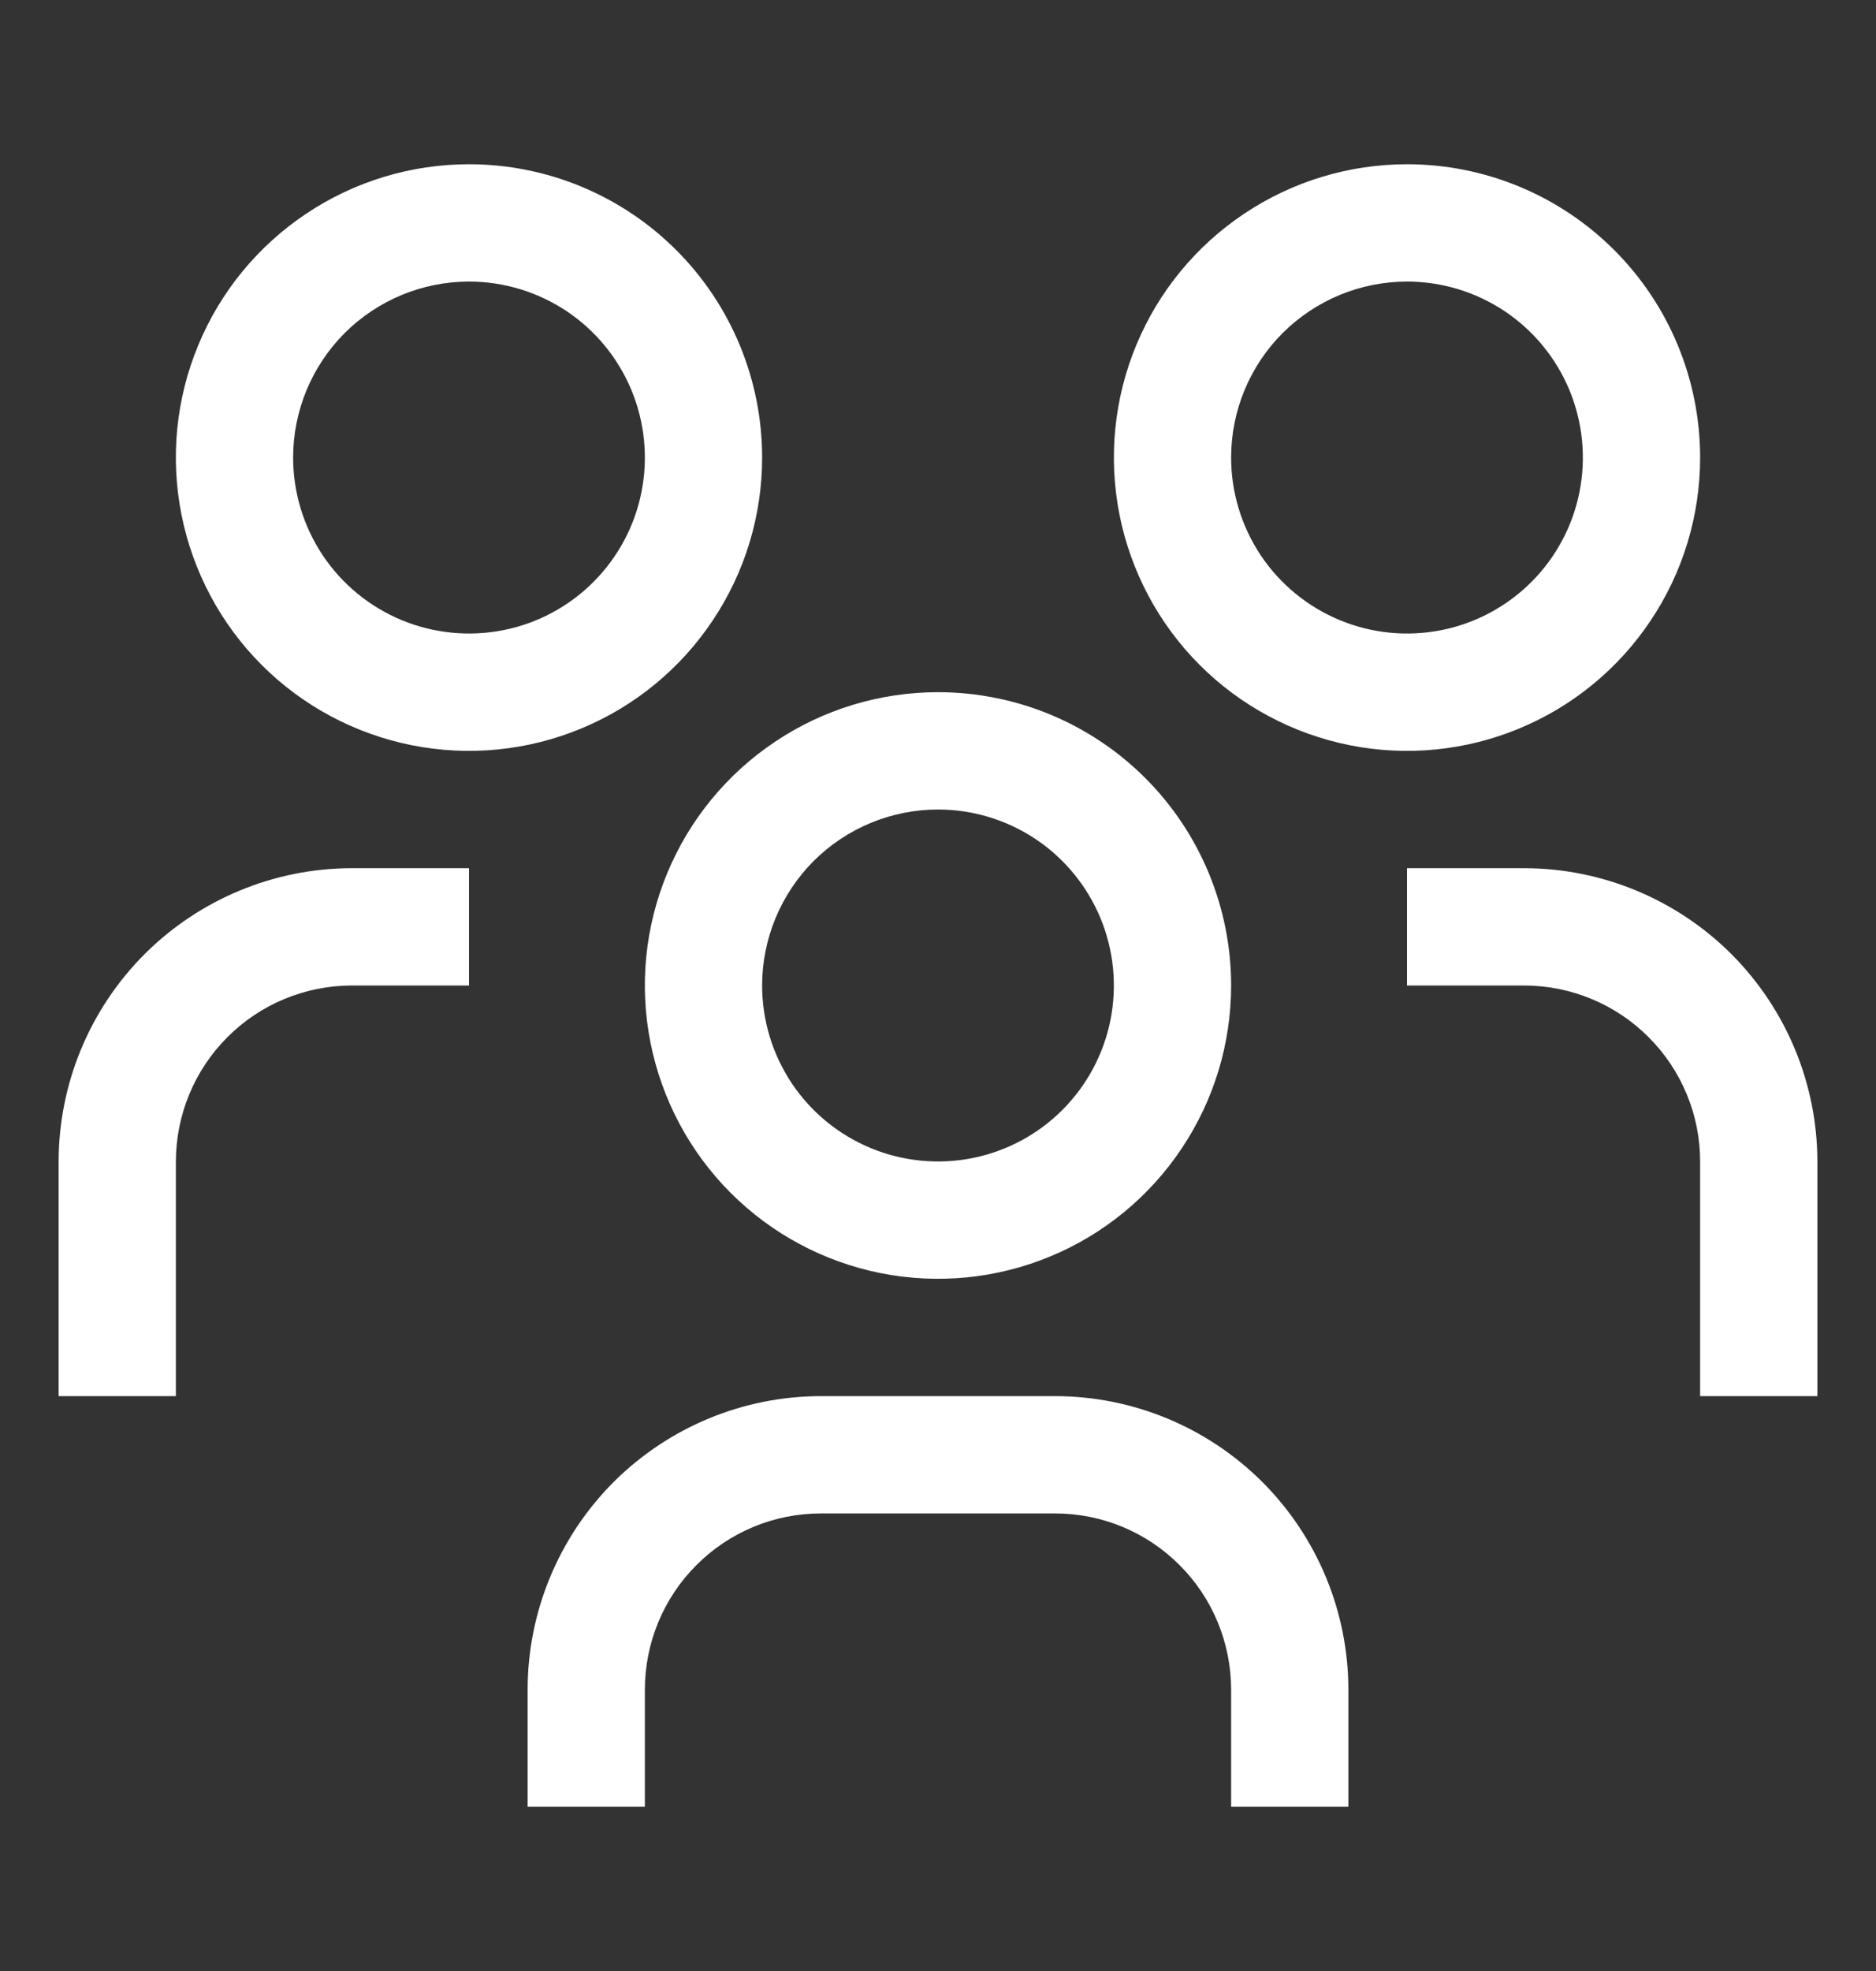
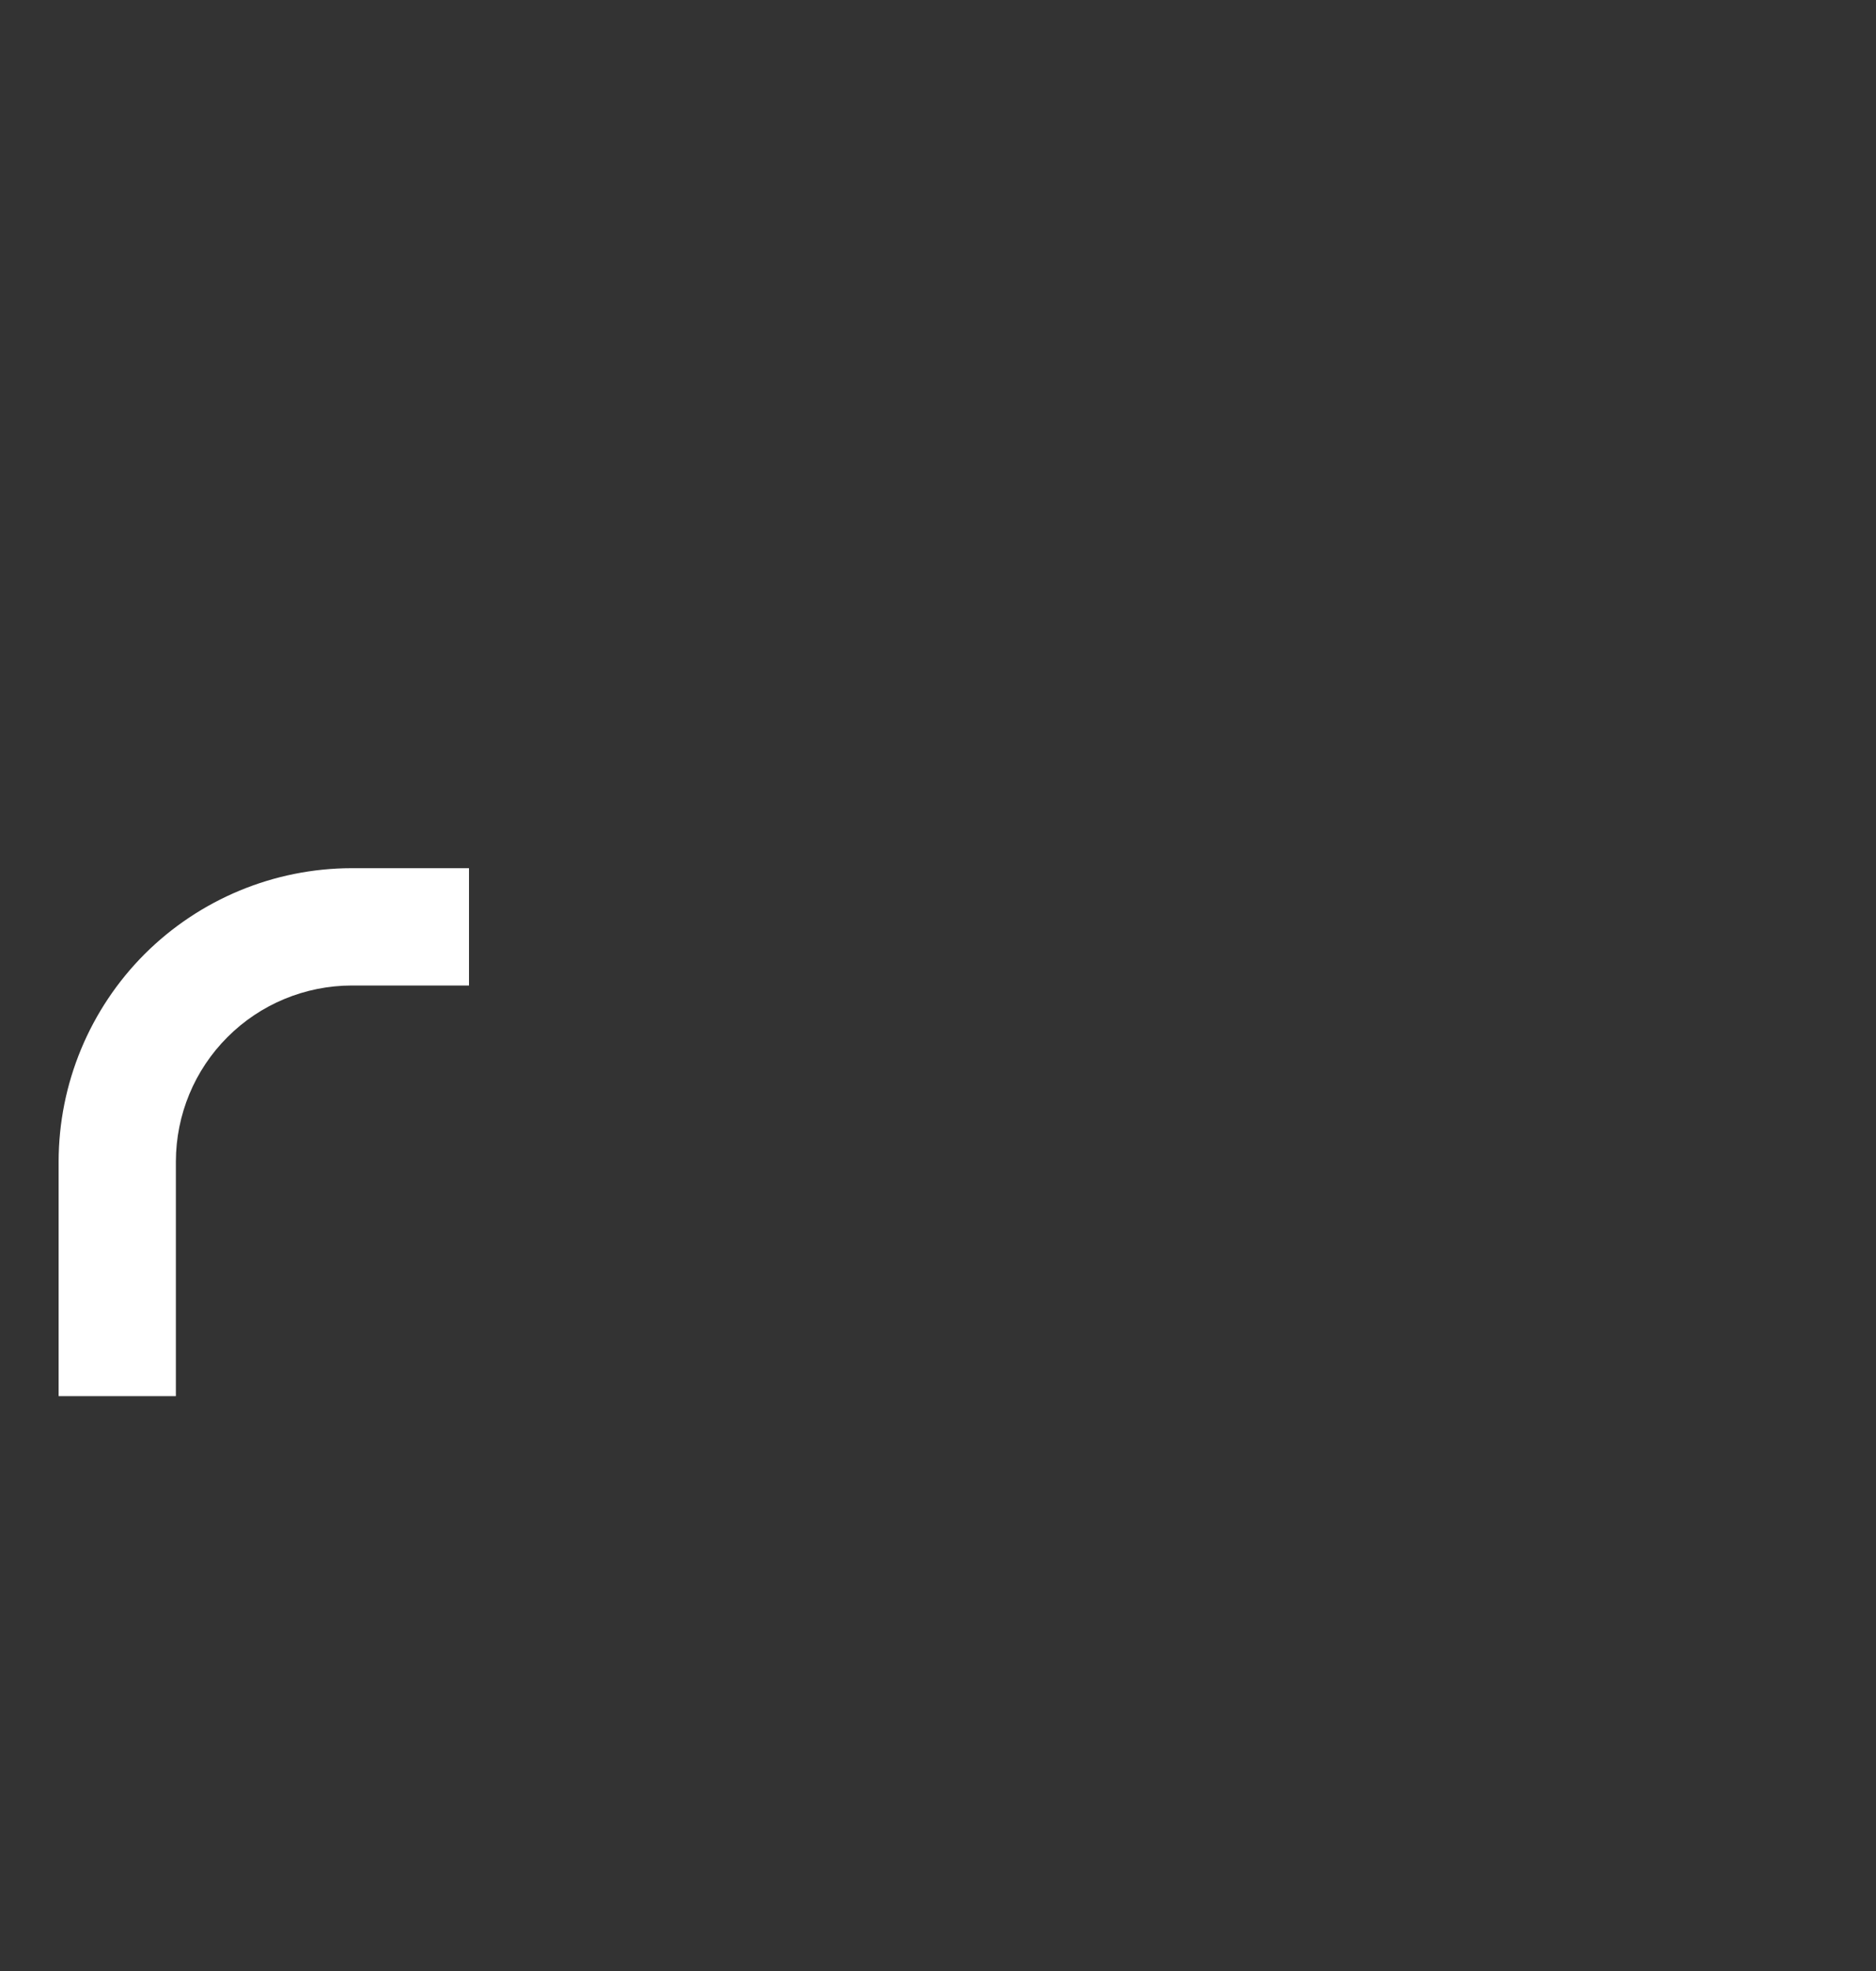
<svg xmlns="http://www.w3.org/2000/svg" width="20" height="21" viewBox="0 0 20 21" fill="none">
  <rect x="0" y="0" width="20" height="21" fill="#333333" stroke="none" />
-   <path d="M16.25 9.25H15V10.5H16.25C16.747 10.501 17.224 10.698 17.575 11.05C17.927 11.401 18.125 11.878 18.125 12.375V14.875H19.375V12.375C19.374 11.546 19.044 10.752 18.459 10.166C17.873 9.581 17.078 9.251 16.25 9.25Z" fill="white" />
-   <path d="M15 3C15.371 3 15.733 3.11 16.042 3.316C16.35 3.522 16.59 3.815 16.732 4.157C16.874 4.5 16.911 4.877 16.839 5.241C16.767 5.605 16.588 5.939 16.326 6.201C16.064 6.463 15.729 6.642 15.366 6.714C15.002 6.786 14.625 6.749 14.283 6.607C13.94 6.465 13.647 6.225 13.441 5.917C13.235 5.608 13.125 5.246 13.125 4.875C13.125 4.378 13.322 3.901 13.674 3.549C14.026 3.198 14.503 3 15 3ZM15 1.75C14.382 1.75 13.778 1.933 13.264 2.277C12.75 2.62 12.349 3.108 12.113 3.679C11.876 4.25 11.815 4.878 11.935 5.485C12.056 6.091 12.353 6.648 12.79 7.085C13.227 7.522 13.784 7.819 14.39 7.94C14.996 8.061 15.625 7.999 16.196 7.762C16.767 7.526 17.255 7.125 17.598 6.611C17.942 6.097 18.125 5.493 18.125 4.875C18.125 4.046 17.796 3.251 17.21 2.665C16.624 2.079 15.829 1.75 15 1.75Z" fill="white" />
-   <path d="M14.375 19.25H13.125V18C13.124 17.503 12.927 17.026 12.575 16.675C12.224 16.323 11.747 16.125 11.25 16.125H8.75C8.253 16.125 7.776 16.323 7.425 16.675C7.073 17.026 6.876 17.503 6.875 18V19.25H5.625V18C5.626 17.172 5.956 16.377 6.541 15.791C7.127 15.206 7.921 14.876 8.75 14.875H11.25C12.079 14.876 12.873 15.206 13.459 15.791C14.044 16.377 14.374 17.172 14.375 18V19.25Z" fill="white" />
-   <path d="M10 8.625C10.371 8.625 10.733 8.735 11.042 8.941C11.35 9.147 11.59 9.44 11.732 9.782C11.874 10.125 11.911 10.502 11.839 10.866C11.767 11.229 11.588 11.564 11.326 11.826C11.064 12.088 10.729 12.267 10.366 12.339C10.002 12.411 9.625 12.374 9.282 12.232C8.94 12.09 8.647 11.85 8.441 11.542C8.235 11.233 8.125 10.871 8.125 10.5C8.125 10.003 8.323 9.526 8.674 9.174C9.026 8.823 9.503 8.625 10 8.625ZM10 7.375C9.382 7.375 8.778 7.558 8.264 7.902C7.75 8.245 7.349 8.733 7.113 9.304C6.876 9.875 6.814 10.504 6.935 11.11C7.056 11.716 7.353 12.273 7.79 12.71C8.227 13.147 8.784 13.444 9.39 13.565C9.997 13.685 10.625 13.624 11.196 13.387C11.767 13.151 12.255 12.75 12.598 12.236C12.942 11.722 13.125 11.118 13.125 10.5C13.125 9.671 12.796 8.876 12.21 8.29C11.624 7.704 10.829 7.375 10 7.375Z" fill="white" />
  <path d="M5 9.25H3.75C2.921 9.251 2.127 9.581 1.541 10.166C0.956 10.752 0.626 11.546 0.625 12.375V14.875H1.875V12.375C1.876 11.878 2.073 11.401 2.425 11.05C2.776 10.698 3.253 10.501 3.75 10.5H5V9.25Z" fill="white" />
-   <path d="M5 3C5.371 3 5.733 3.11 6.042 3.316C6.35 3.522 6.59 3.815 6.732 4.157C6.874 4.5 6.911 4.877 6.839 5.241C6.767 5.605 6.588 5.939 6.326 6.201C6.064 6.463 5.73 6.642 5.366 6.714C5.002 6.786 4.625 6.749 4.282 6.607C3.94 6.465 3.647 6.225 3.441 5.917C3.235 5.608 3.125 5.246 3.125 4.875C3.125 4.378 3.323 3.901 3.674 3.549C4.026 3.198 4.503 3 5 3ZM5 1.75C4.382 1.75 3.778 1.933 3.264 2.277C2.75 2.62 2.349 3.108 2.113 3.679C1.876 4.25 1.814 4.878 1.935 5.485C2.056 6.091 2.353 6.648 2.79 7.085C3.227 7.522 3.784 7.819 4.39 7.94C4.997 8.061 5.625 7.999 6.196 7.762C6.767 7.526 7.255 7.125 7.598 6.611C7.942 6.097 8.125 5.493 8.125 4.875C8.125 4.046 7.796 3.251 7.21 2.665C6.624 2.079 5.829 1.75 5 1.75Z" fill="white" />
</svg>